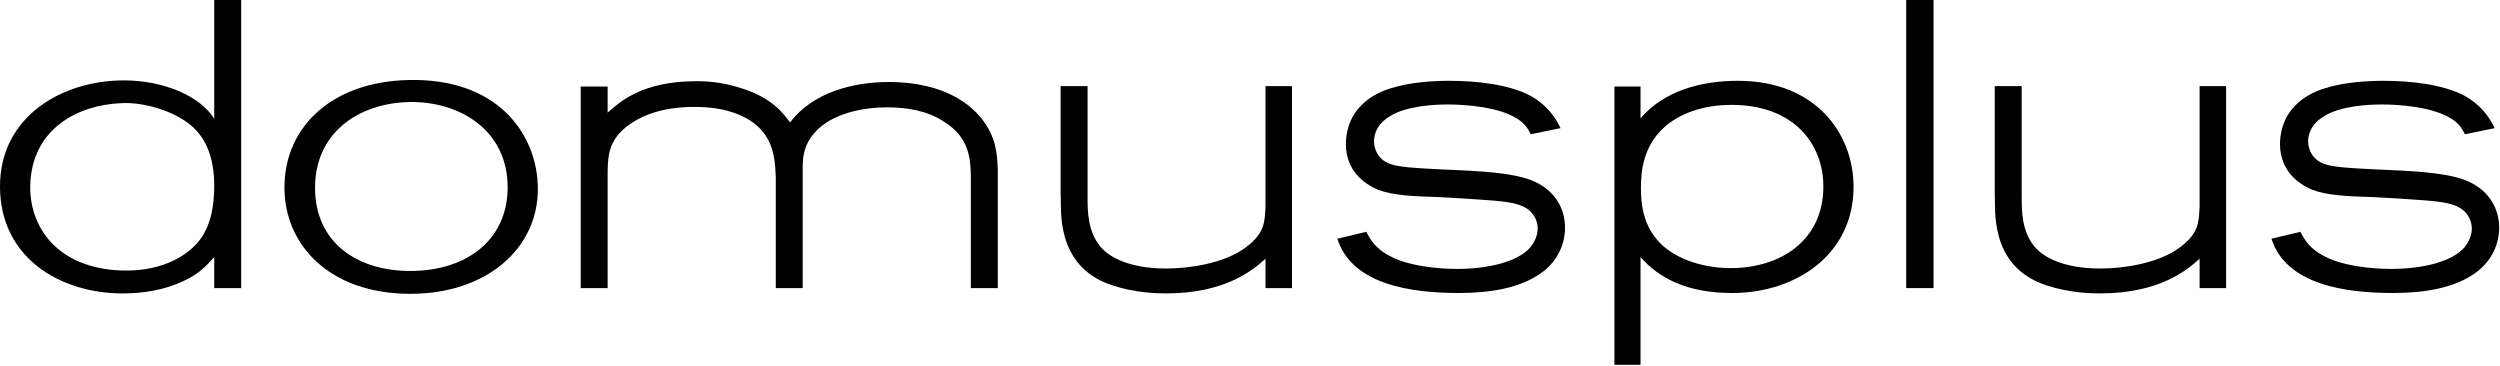
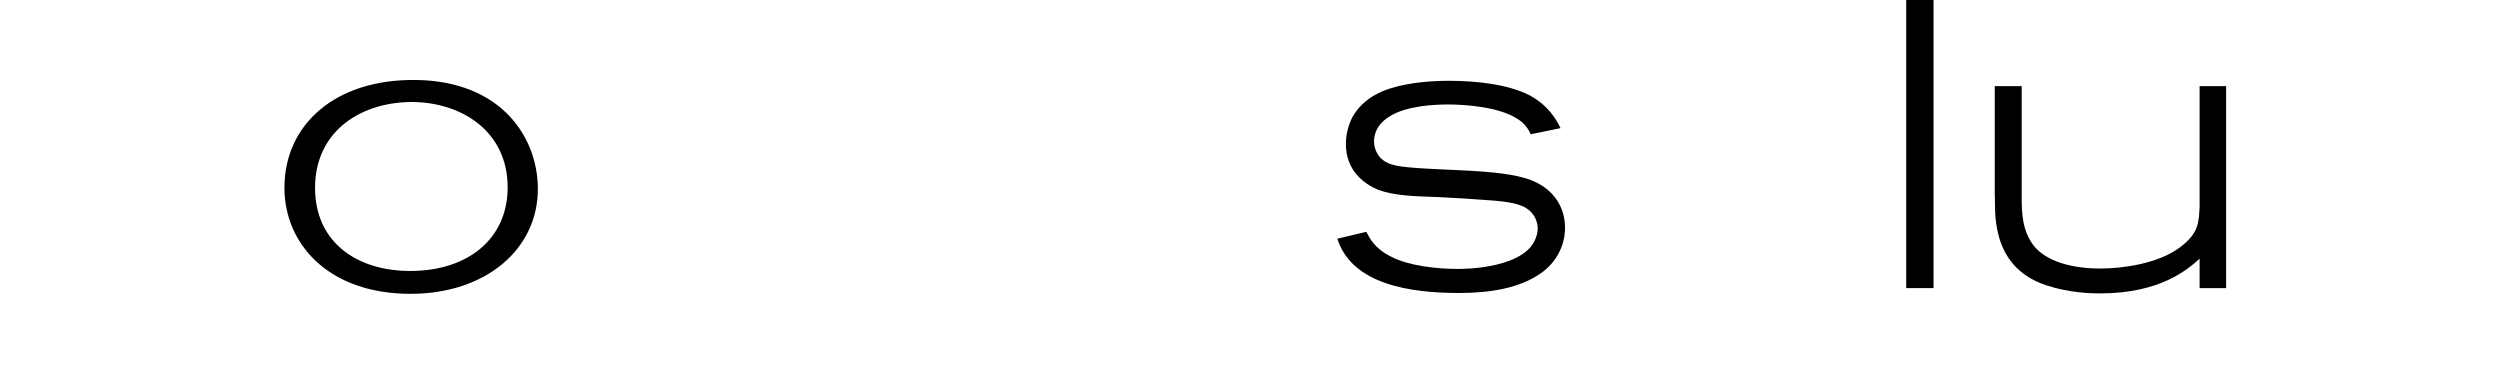
<svg xmlns="http://www.w3.org/2000/svg" width="1988" height="291" viewBox="0 0 1988 291" fill="none">
  <g clip-path="url(#clip0_12_57)">
-     <path d="M170.366 8.54492e-06H191.784V229.1H170.366V204.441C163.549 211.905 158.356 217.741 145.702 223.585C130.451 230.724 113.902 233.321 97.351 233.321C48.024 233.321 0 205.09 0 148.3C0 92.159 49.973 63.927 98.325 63.927C130.125 63.927 159.008 76.259 170.366 94.434V8.54492e-06ZM159.331 190.162C168.092 178.155 170.366 162.579 170.366 147.328C170.366 113.575 154.466 101.571 149.273 97.677C135 86.967 111.627 80.802 95.4 82.102C64.571 83.397 24.656 100.602 24.009 148.625C24.009 184.644 49.97 215.149 100.591 215.149C128.826 215.149 149.27 203.791 159.328 190.163" fill="black" />
    <path d="M427.706 150.247C427.706 198.276 386.169 233.647 326.46 233.647C260.911 233.647 226.186 193.732 226.186 149.274C226.186 98.974 266.751 62.629 331.003 63.604C398.824 64.579 427.703 109.359 427.703 150.249M250.523 149.274C250.523 193.085 284.271 215.474 326.133 215.474C372.213 215.474 403.692 189.835 403.692 148.951C403.692 103.843 366.048 80.478 325.484 81.128C283.947 82.1 250.524 106.44 250.524 149.273" fill="black" />
-     <path d="M483.202 229.103H461.781V68.795H483.202V89.563C492.613 81.127 510.785 64.576 553.296 64.576C565.868 64.426 578.375 66.4 590.29 70.416C614.627 78.203 623.063 90.535 628.256 97.349C646.103 73.662 677.907 65.223 706.787 65.223C734.695 65.223 762.927 72.69 780.45 94.105C792.135 109.033 792.782 121.365 793.432 134.342V229.101H772.013V139.862C771.688 126.562 771.041 109.362 750.597 96.703C737.291 87.942 721.067 85.345 705.164 85.345C690.236 85.345 665.249 88.588 650.321 102.867C638.641 114.227 638.314 125.584 638.314 133.696V229.102H616.898V140.836C616.248 124.936 615.276 102.22 586.719 90.863C575.686 86.318 563.679 85.023 551.67 85.023C526.036 85.023 510.785 92.485 504.618 96.378C483.85 108.71 483.525 123.312 483.202 135.644V229.103Z" fill="black" />
-     <path d="M1006.32 68.47H1027.41V229.1H1006.32V205.735C996.907 214.174 975.166 233.318 927.137 233.318C920.325 233.318 902.8 232.993 884.301 226.831C837.901 211.578 844.391 164.199 843.416 154.79V68.47H864.832V156.412C864.832 167.769 864.832 183.995 875.217 196.327C882.032 204.441 897.932 213.527 927.464 213.527C945.311 213.527 973.542 209.634 990.744 196.652C1006 185.297 1005.67 176.208 1006.32 164.201V68.47Z" fill="black" />
    <path d="M1086.48 184.319C1089.4 189.834 1093.29 197.949 1106.92 204.44C1120.22 211.255 1142.29 213.849 1158.52 213.849C1183.18 213.849 1206.87 208.331 1216.93 196.649C1220.18 192.756 1222.77 187.238 1222.77 181.723C1222.75 179.099 1222.2 176.507 1221.14 174.106C1220.08 171.706 1218.53 169.549 1216.61 167.769C1210.12 161.929 1200.38 160.302 1180.91 159.008C1168.58 158.034 1156.57 157.384 1144.24 156.736C1123.15 156.084 1107.89 155.436 1095.89 150.894C1084.21 146.026 1070.25 135.316 1070.25 114.548C1070.26 107.098 1072.04 99.757 1075.45 93.132C1084.21 77.554 1099.78 72.032 1106.27 70.092C1121.85 65.222 1140.35 64.252 1152.35 64.252C1173.12 64.252 1199.08 66.846 1216.61 75.932C1231.86 84.368 1237.7 95.406 1240.95 101.893L1217.26 106.761C1215.63 103.515 1213.36 98.649 1206.55 94.431C1191.95 85.02 1165.33 83.073 1151.38 83.073C1141 83.073 1117.96 84.045 1104.65 92.804C1092.65 100.271 1092.65 110.329 1092.65 112.278C1092.61 117.057 1094.35 121.68 1097.51 125.257C1103.68 131.749 1112.11 132.719 1133.21 134.021C1149.11 134.993 1165.34 135.316 1181.24 136.615C1200.39 138.239 1209.8 140.508 1216.29 142.782C1236.73 150.244 1244.52 166.147 1244.52 181.071C1244.52 188.706 1242.5 196.206 1238.68 202.814C1235.29 208.64 1230.63 213.63 1225.05 217.414C1208.5 229.096 1185.14 232.99 1160.15 232.99C1122.19 232.99 1075.13 226.503 1063.45 189.831L1086.48 184.319Z" fill="black" />
-     <path d="M1304.55 94.106C1323.37 72.038 1352.9 64.254 1382.11 64.254C1443.76 64.254 1473.94 106.113 1473.94 148.625C1473.94 202.817 1427.54 232.996 1377.57 232.996C1340.57 232.996 1318.83 220.666 1304.55 204.441V290.109H1283.78V68.794H1304.55V94.106ZM1323.7 100.92C1306.17 116.494 1304.87 137.265 1304.87 149.594C1304.87 159.655 1305.85 177.177 1317.86 190.806C1328.89 204.112 1351.28 213.196 1376.27 213.196C1415.21 213.196 1449.93 191.78 1449.93 148.296C1449.93 114.226 1426.24 83.396 1376.92 83.396C1353.23 83.396 1335.05 90.863 1323.7 100.921" fill="black" />
    <path d="M1537.55 0H1515.81V229.103H1537.55V0Z" fill="black" />
    <path d="M1749.13 68.47H1770.22V229.1H1749.13V205.735C1739.72 214.174 1717.98 233.318 1669.95 233.318C1663.14 233.318 1645.61 232.993 1627.12 226.831C1580.71 211.578 1587.2 164.199 1586.23 154.79V68.47H1607.65V156.412C1607.65 167.769 1607.65 183.995 1618.03 196.327C1624.85 204.441 1640.75 213.527 1670.28 213.527C1688.12 213.527 1716.35 209.634 1733.56 196.652C1748.81 185.297 1748.48 176.208 1749.13 164.201V68.47Z" fill="black" />
-     <path d="M1829.29 184.319C1832.21 189.834 1836.1 197.949 1849.73 204.44C1863.03 211.255 1885.11 213.849 1901.33 213.849C1926 213.849 1949.69 208.331 1959.75 196.649C1962.99 192.756 1965.59 187.238 1965.59 181.723C1965.57 179.099 1965.01 176.507 1963.95 174.106C1962.89 171.706 1961.35 169.549 1959.42 167.769C1952.93 161.929 1943.2 160.302 1923.73 159.008C1911.4 158.034 1899.39 157.384 1887.06 156.736C1865.96 156.084 1850.71 155.436 1838.7 150.894C1827.02 146.026 1813.07 135.316 1813.07 114.548C1813.07 107.098 1814.85 99.757 1818.26 93.132C1827.02 77.554 1842.6 72.032 1849.09 70.092C1864.67 65.222 1883.16 64.252 1895.17 64.252C1915.94 64.252 1941.9 66.846 1959.42 75.932C1974.67 84.368 1980.52 95.406 1983.76 101.893L1960.07 106.761C1958.45 103.515 1956.17 98.649 1949.36 94.431C1934.76 85.02 1908.15 83.073 1894.2 83.073C1883.81 83.073 1860.77 84.045 1847.47 92.804C1835.46 100.271 1835.46 110.329 1835.46 112.278C1835.42 117.057 1837.16 121.68 1840.33 125.257C1846.49 131.749 1854.93 132.719 1876.03 134.021C1891.93 134.993 1908.15 135.316 1924.06 136.615C1943.2 138.239 1952.61 140.508 1959.1 142.782C1979.55 150.244 1987.33 166.147 1987.33 181.071C1987.33 188.706 1985.32 196.206 1981.49 202.814C1978.1 208.64 1973.44 213.63 1967.86 217.414C1951.31 229.096 1927.95 232.99 1902.96 232.99C1865 232.99 1817.94 226.503 1806.27 189.831L1829.29 184.319Z" fill="black" />
  </g>
  <defs>
    <clipPath id="clip0_12_57">
      <rect width="1987.33" height="290.108" fill="white" />
    </clipPath>
  </defs>
</svg>